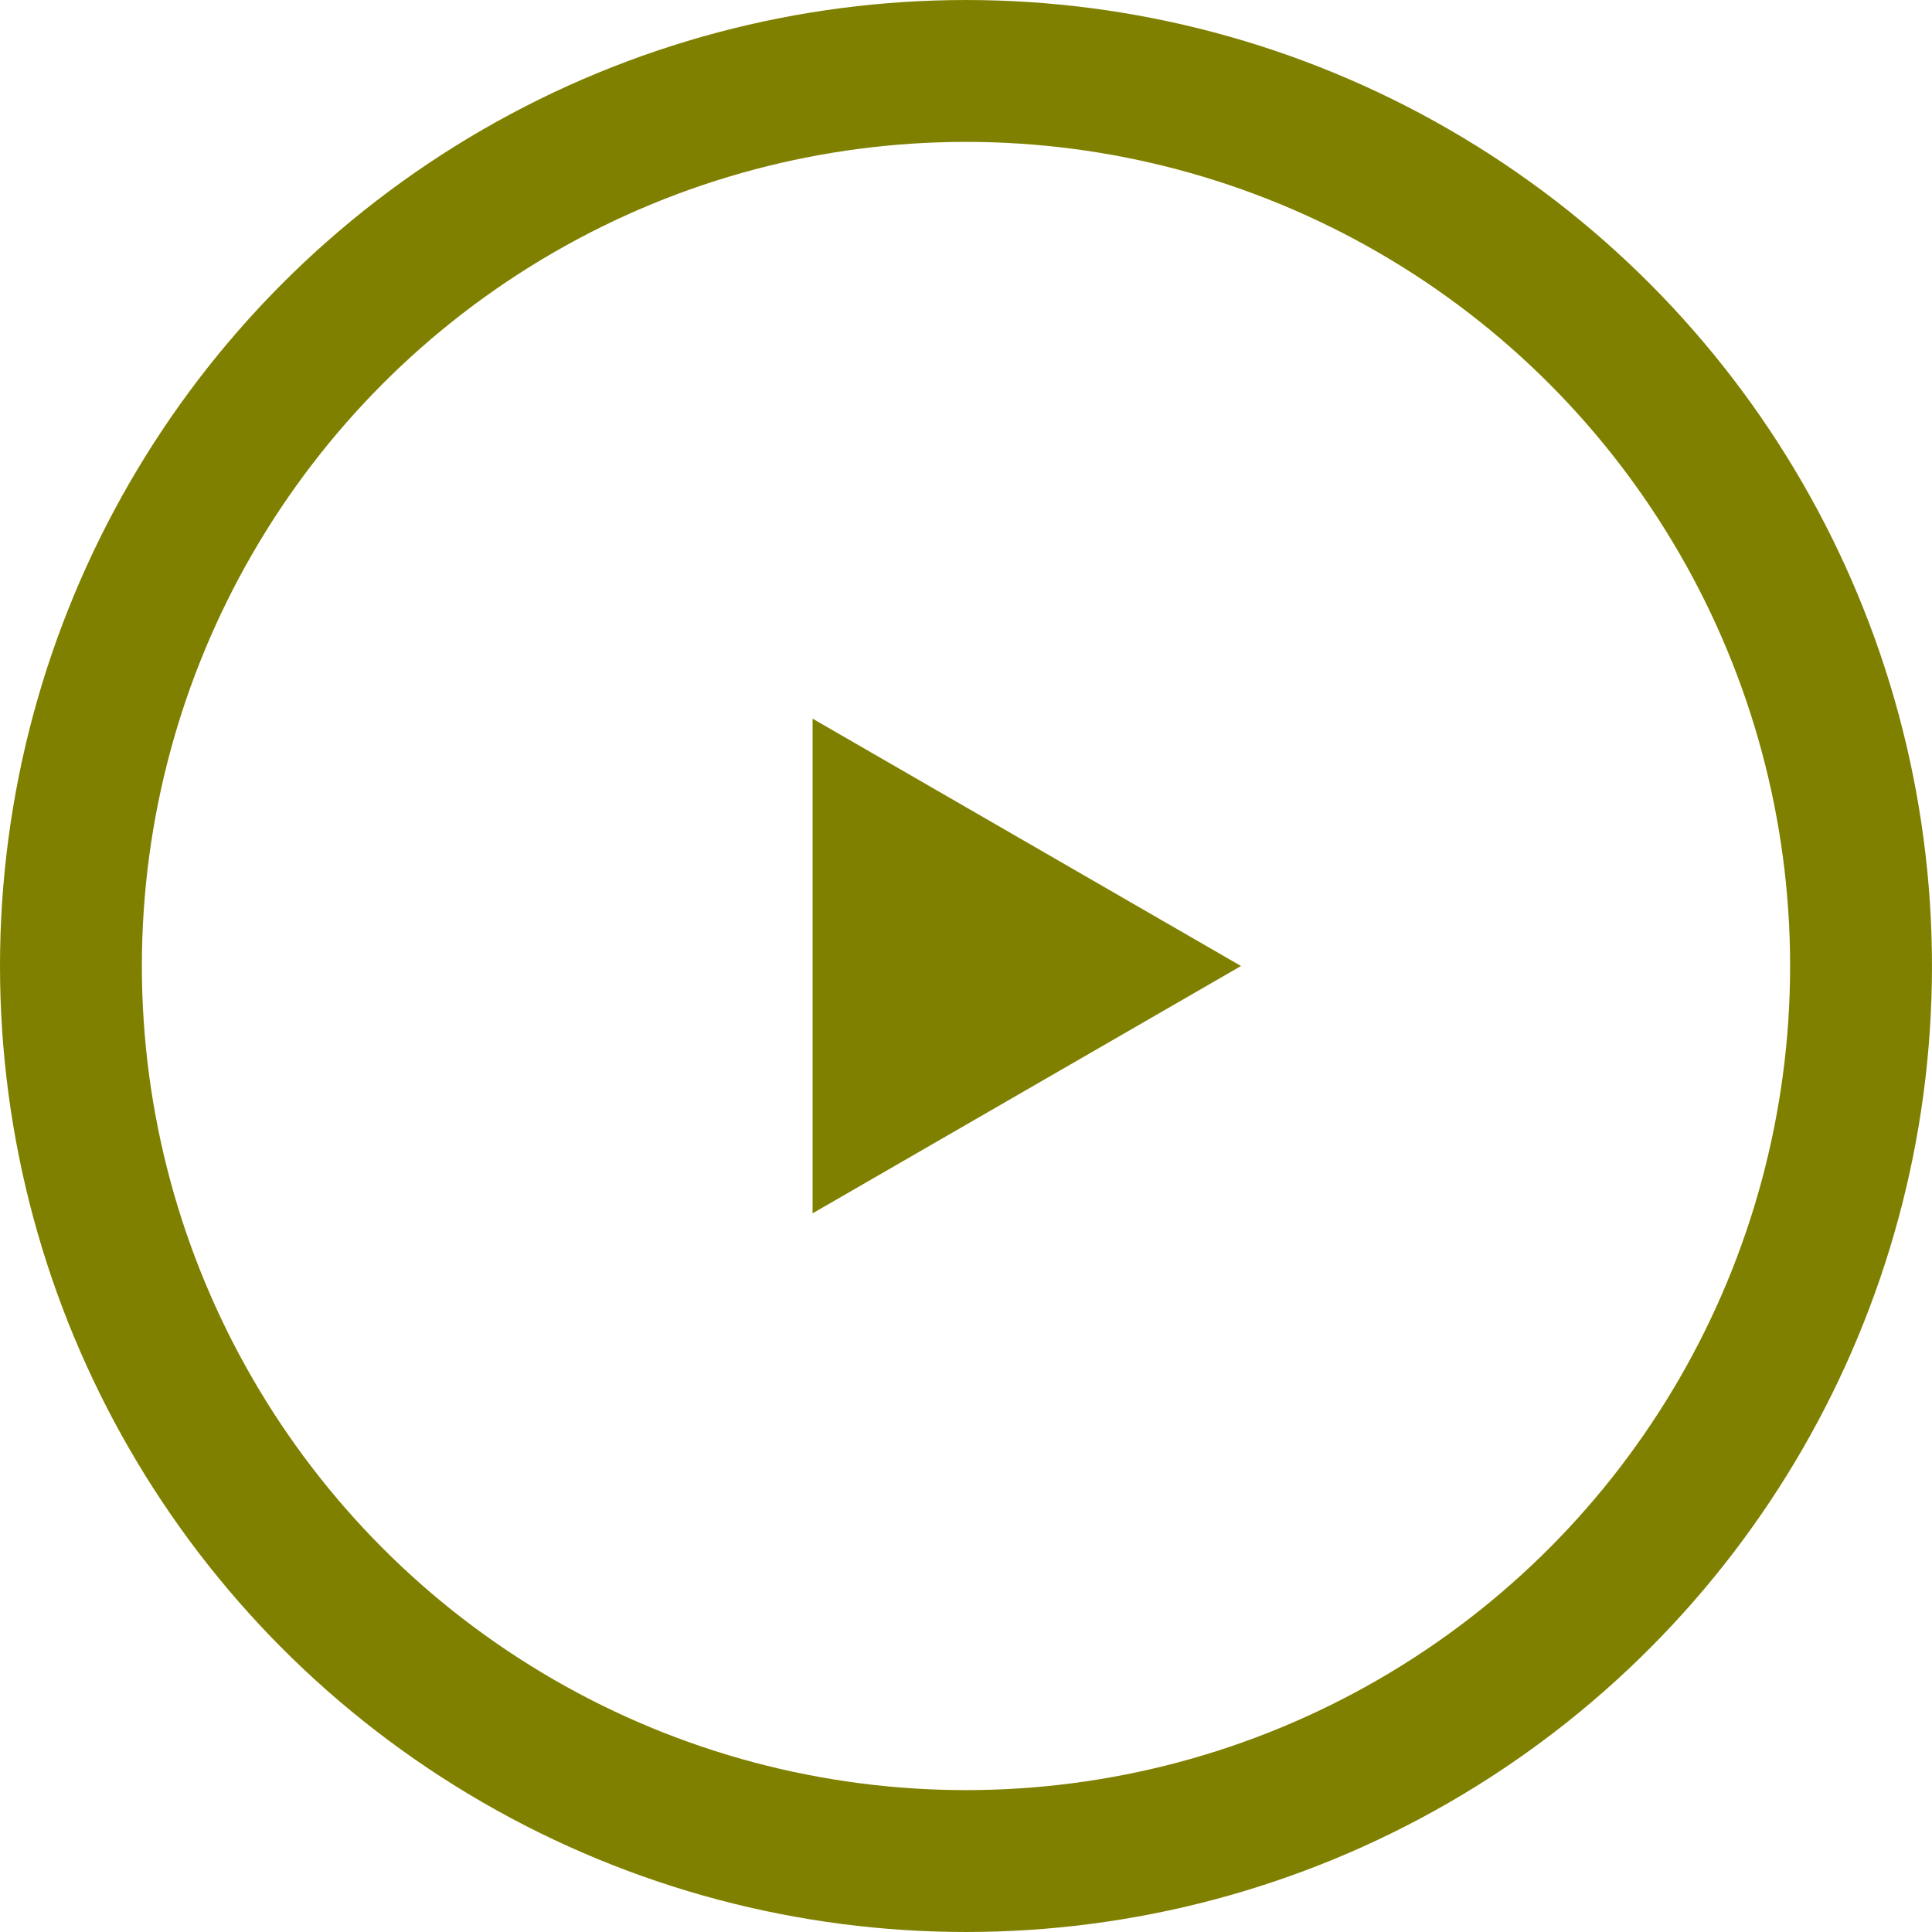
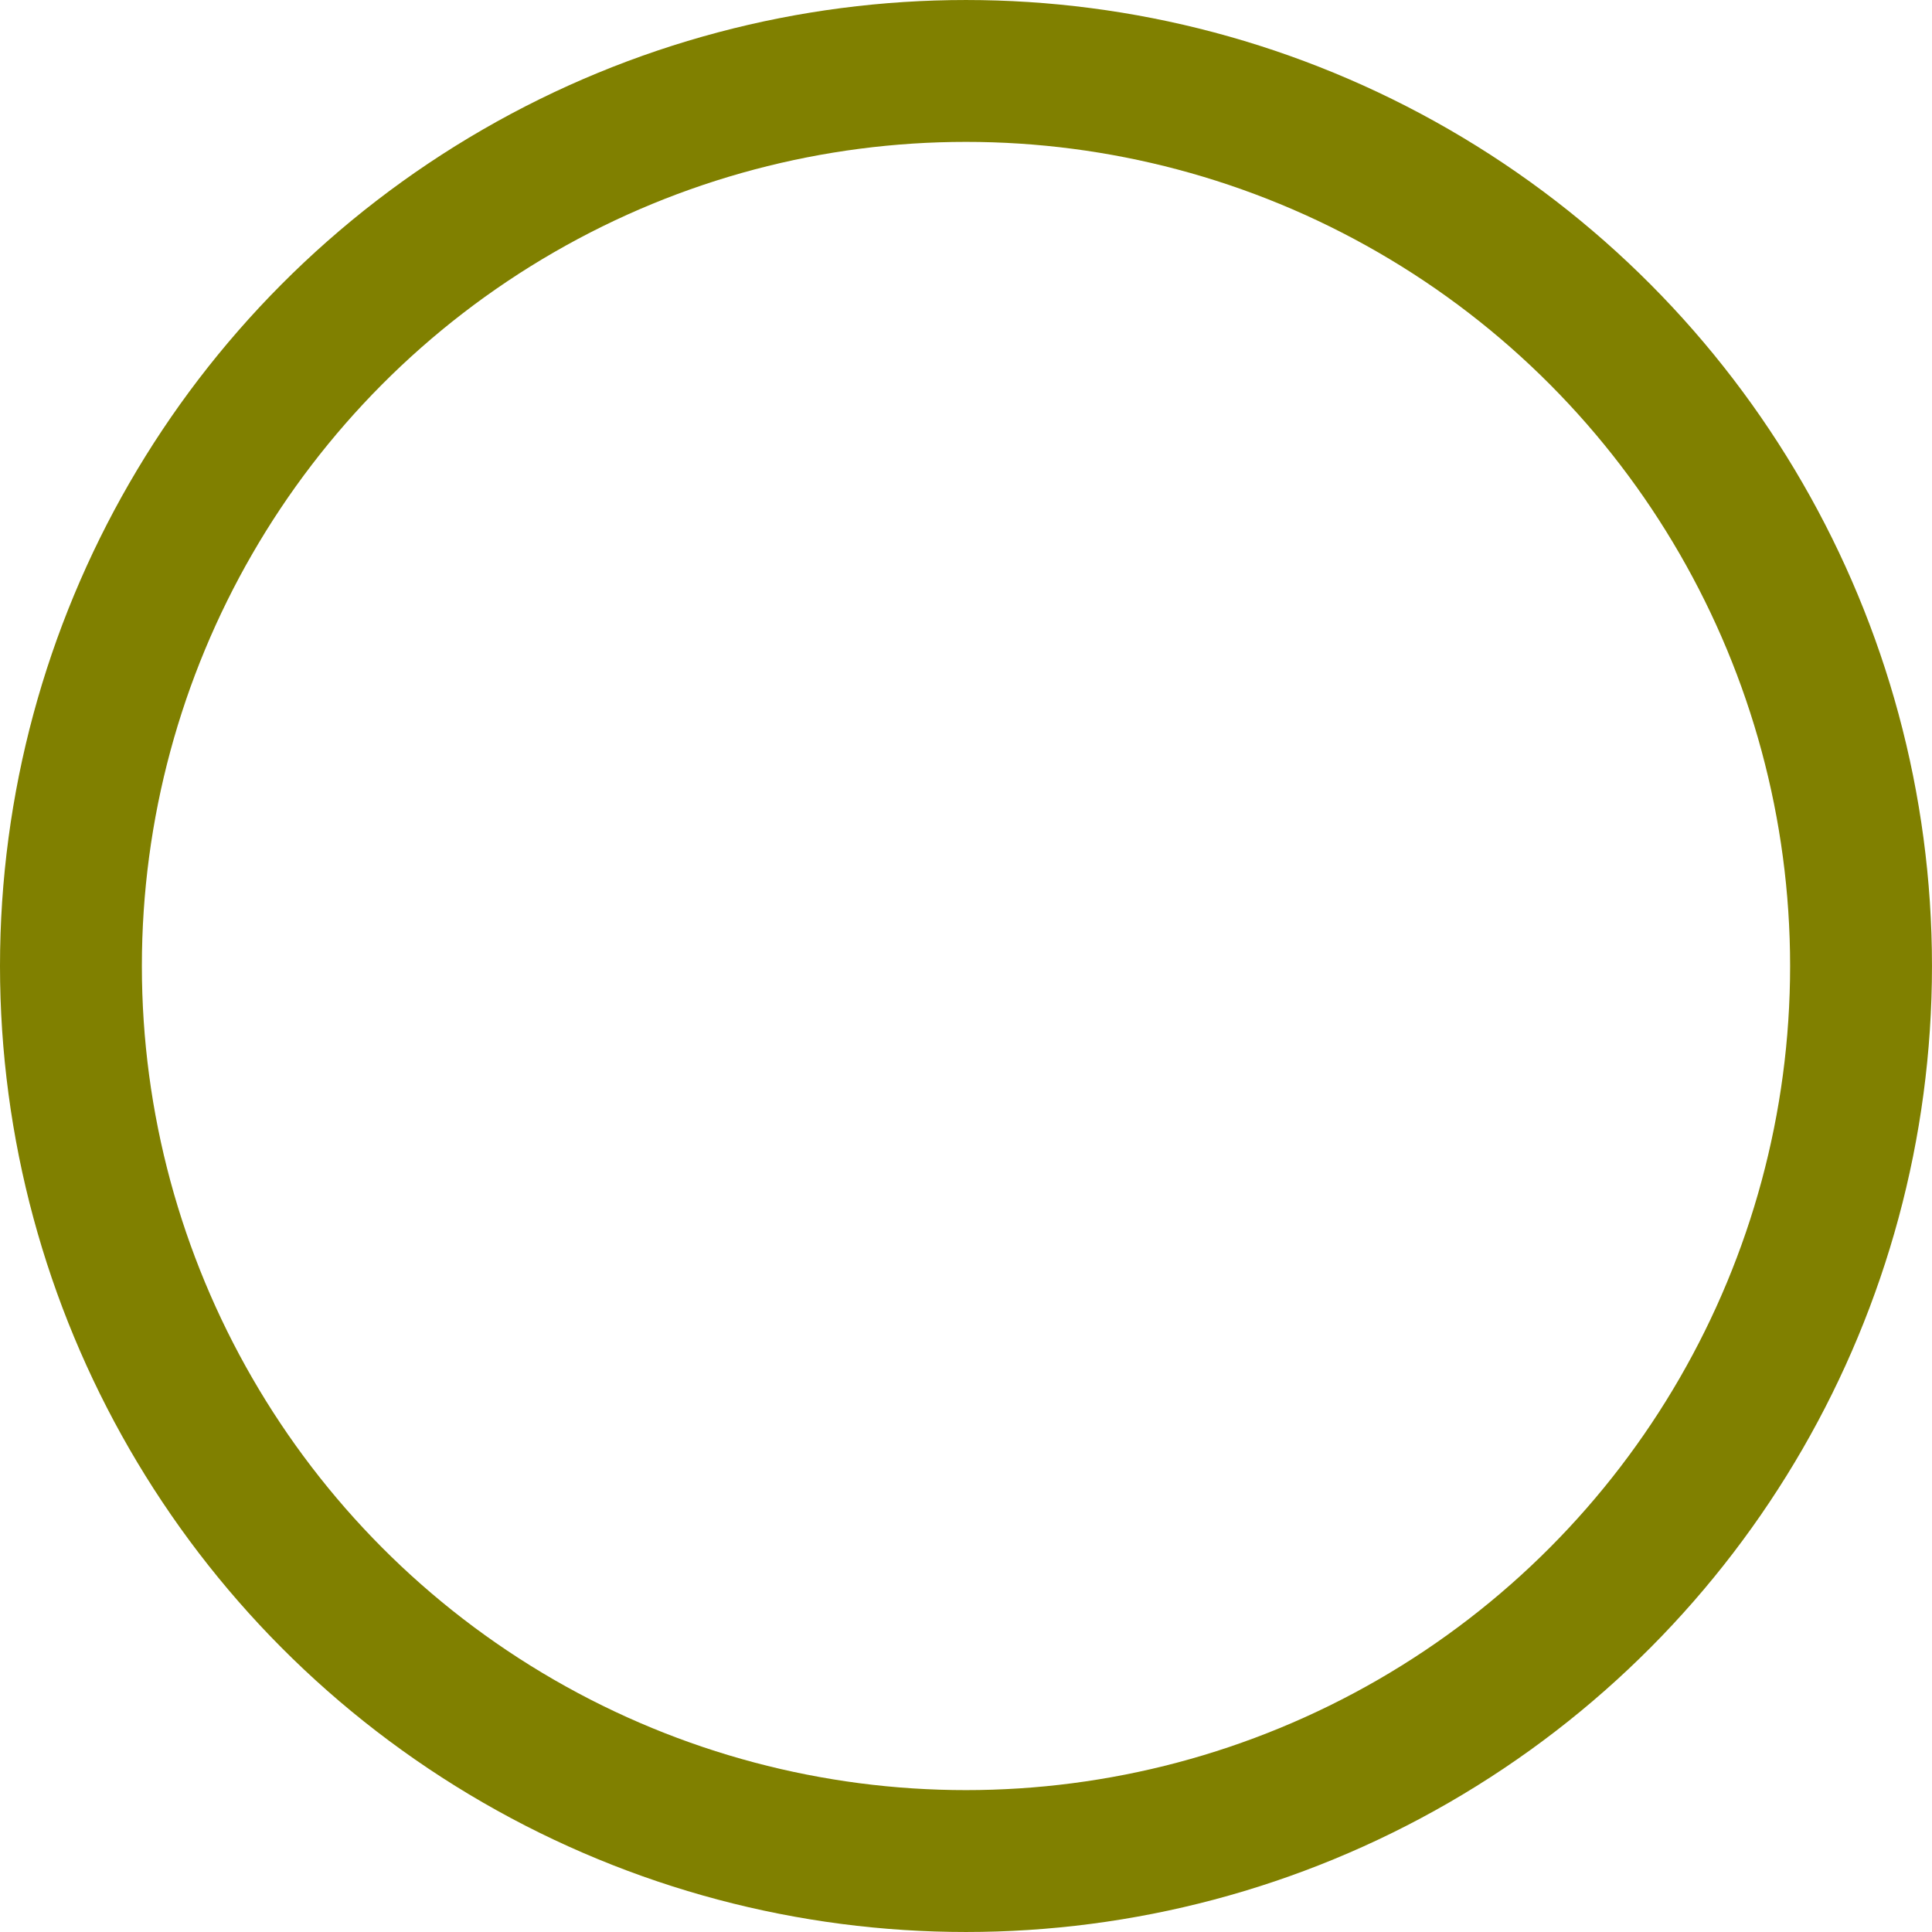
<svg xmlns="http://www.w3.org/2000/svg" height="60px" width="60px" version="1.1" id="Ebene_1" x="0px" y="0px" viewBox="0 0 95.325 95.324" xml:space="preserve">
-   <polygon fill="#808000" points="40.093,35.458 61.232,47.662 40.093,59.866 " />
  <circle fill="none" stroke="#808000" stroke-width="7" stroke-miterlimit="10" cx="47.662" cy="47.662" r="44.162" />
</svg>